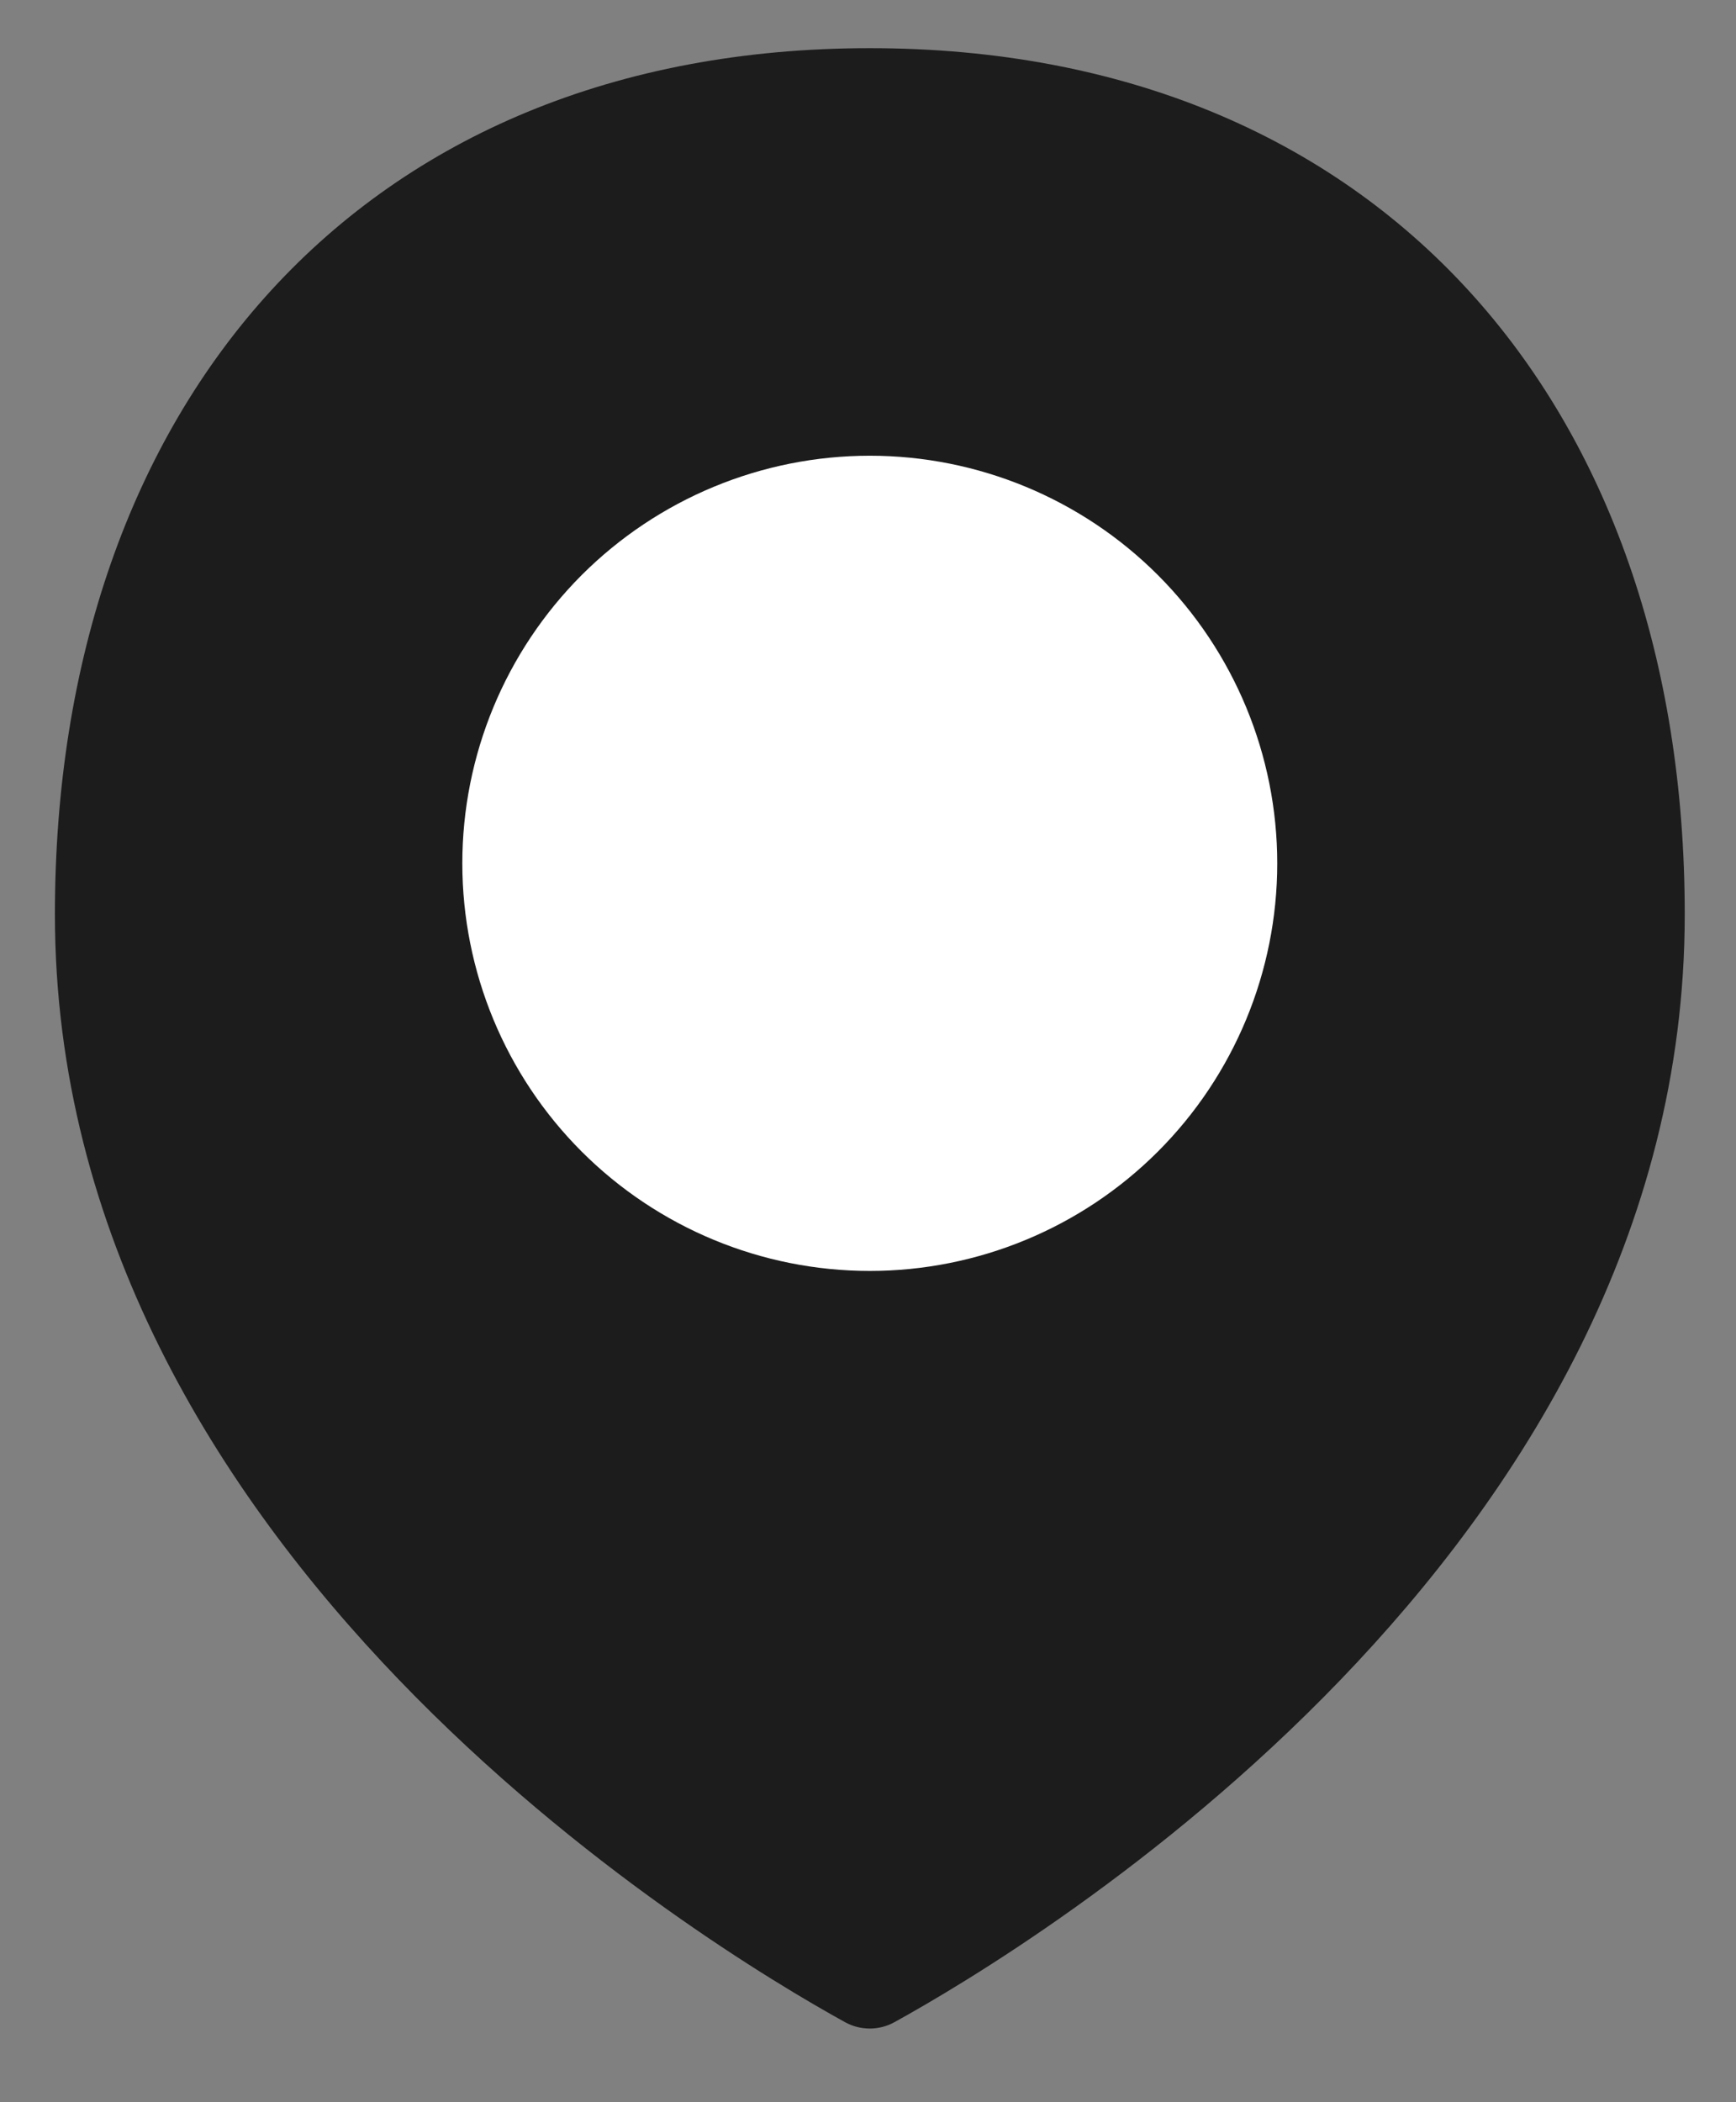
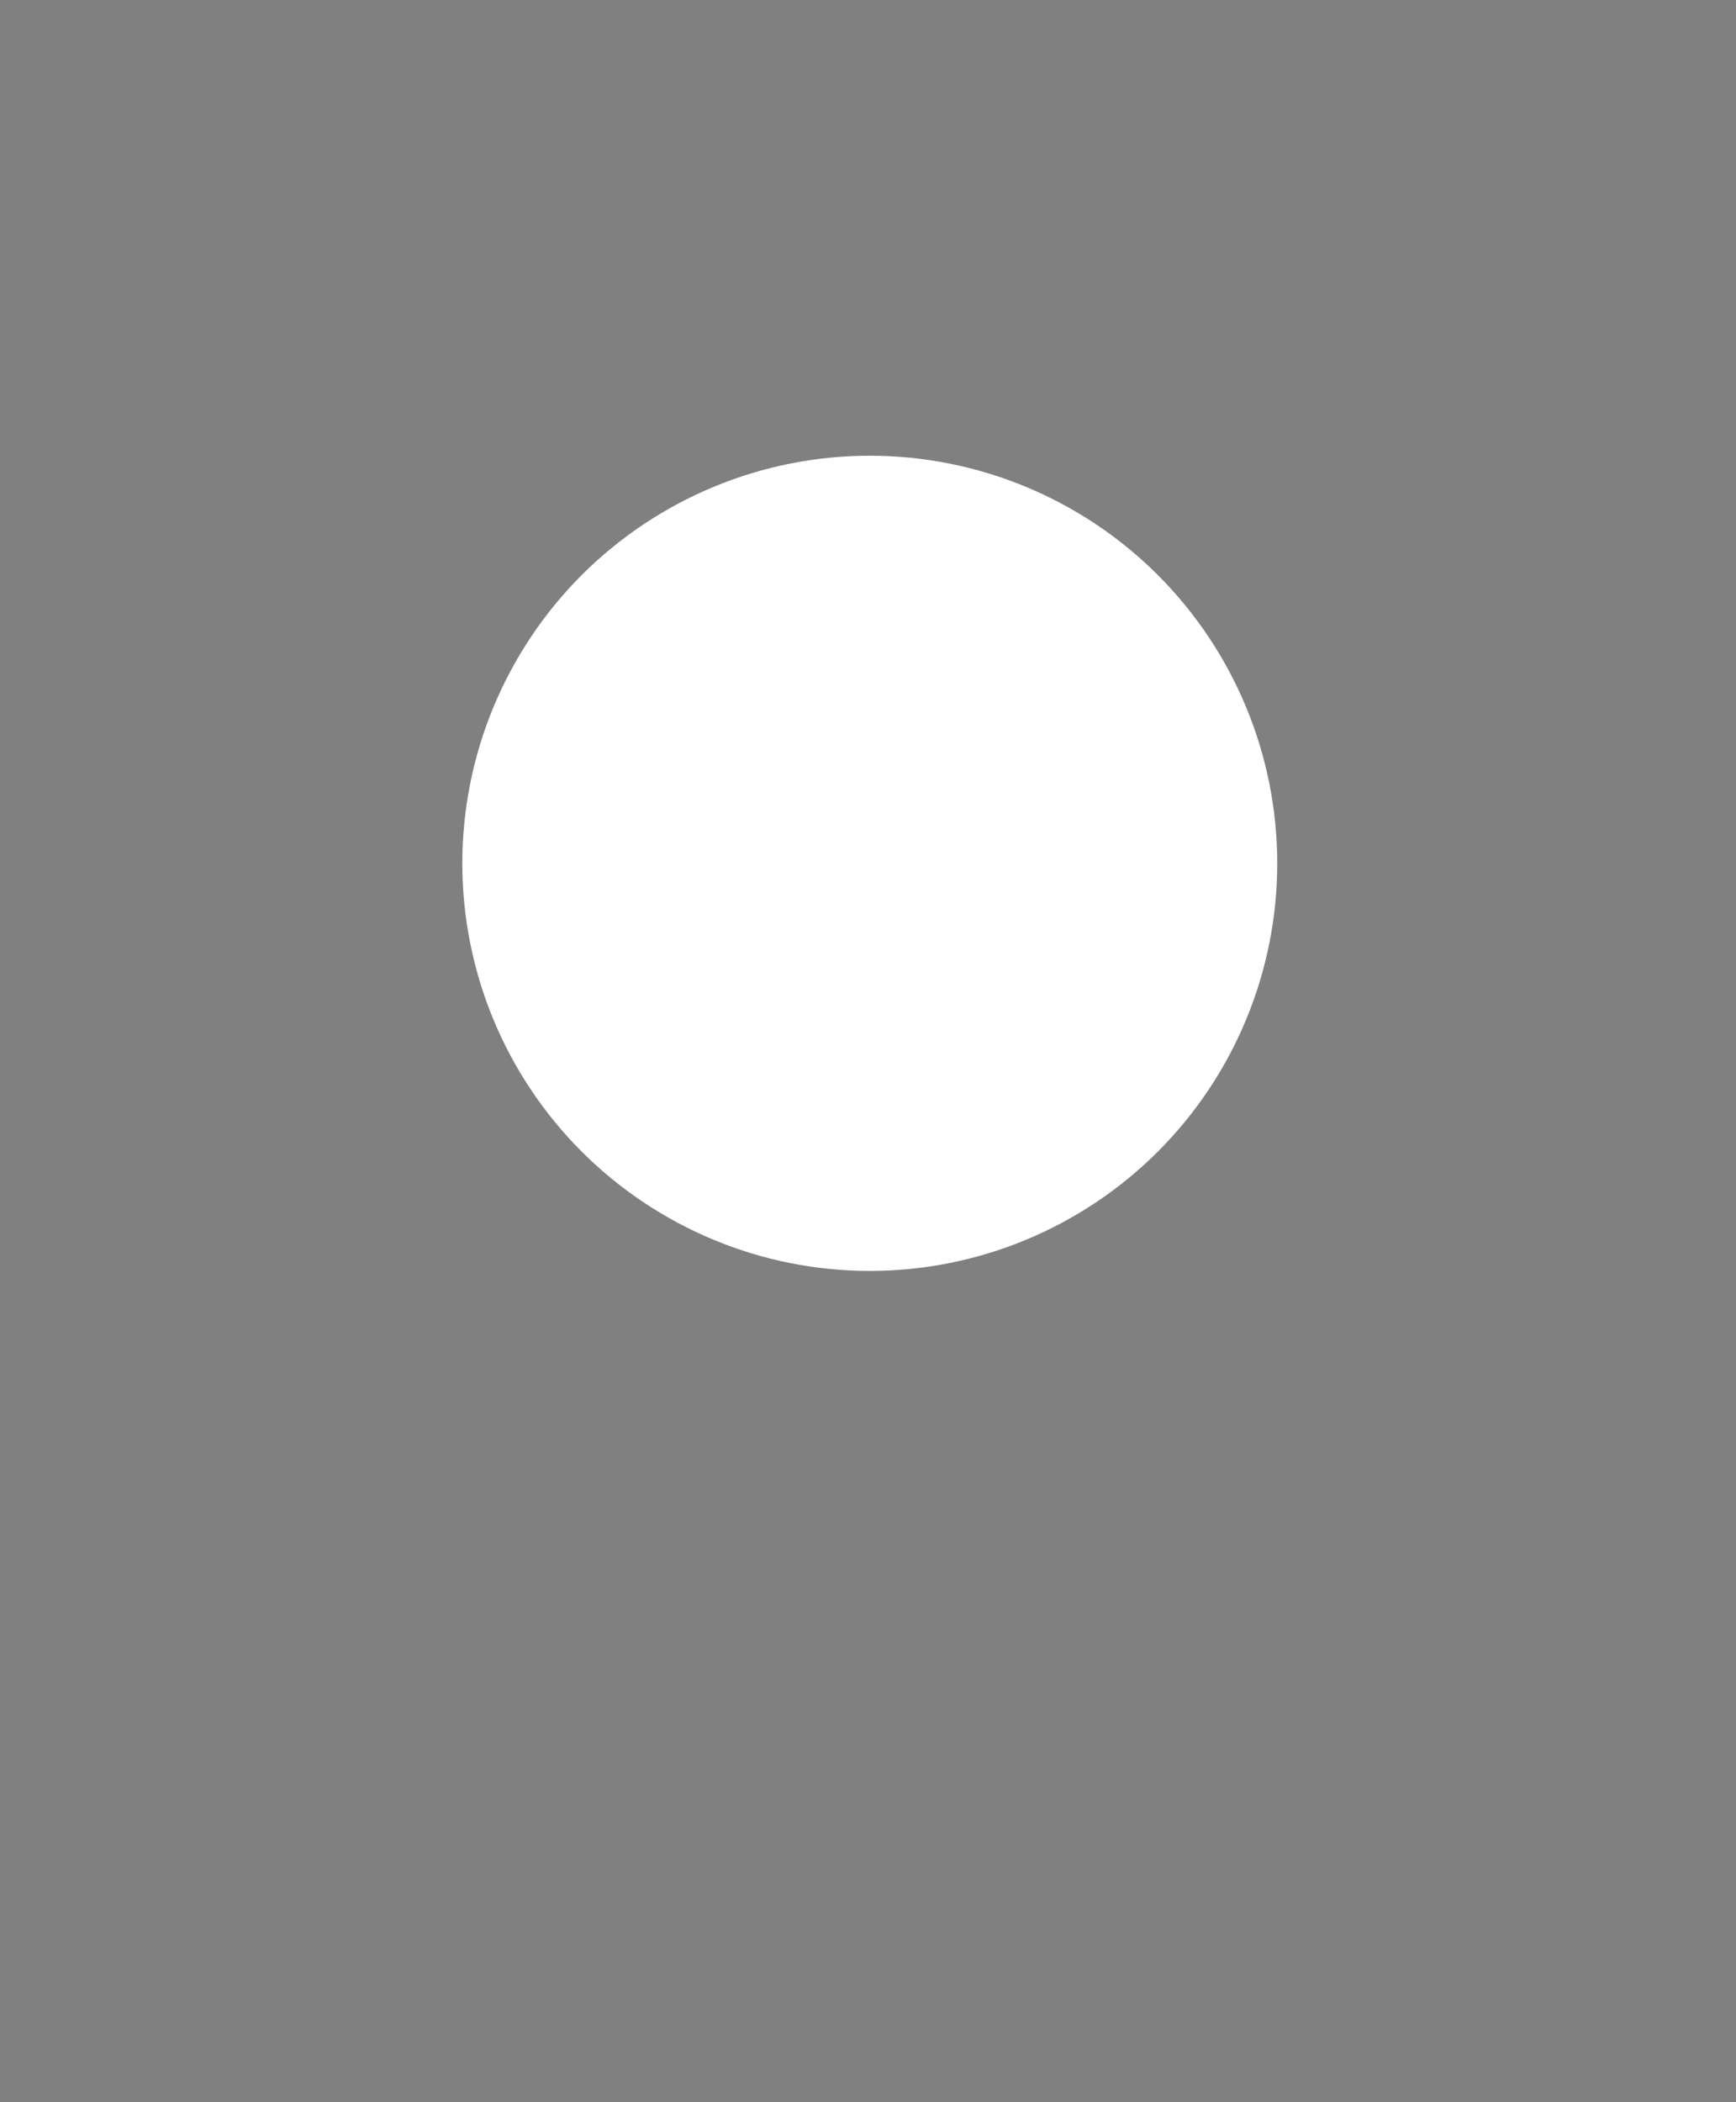
<svg xmlns="http://www.w3.org/2000/svg" width="19" height="23" viewBox="0 0 19 23" fill="none">
  <rect x="0" y="0" width="19" height="23" fill="#808080" stroke="none" />
  <g id="Mark">
-     <path id="Vector" d="M18.439 10.004C18.439 16.996 11.277 21.304 9.788 22.125C9.706 22.17 9.613 22.194 9.519 22.194C9.425 22.194 9.332 22.17 9.25 22.125C7.76 21.304 0.601 16.996 0.601 10.004C0.601 4.429 3.945 0.527 9.52 0.527C15.094 0.527 18.439 4.429 18.439 10.004Z" fill="#1C1C1C" />
    <path id="Vector_2" d="M5.06 9.446C5.06 10.629 5.53 11.763 6.366 12.599C7.203 13.435 8.337 13.905 9.52 13.905C10.702 13.905 11.837 13.435 12.673 12.599C13.509 11.763 13.979 10.629 13.979 9.446C13.979 8.263 13.509 7.129 12.673 6.292C11.837 5.456 10.702 4.986 9.52 4.986C8.337 4.986 7.203 5.456 6.366 6.292C5.53 7.129 5.06 8.263 5.06 9.446Z" fill="white" />
  </g>
</svg>